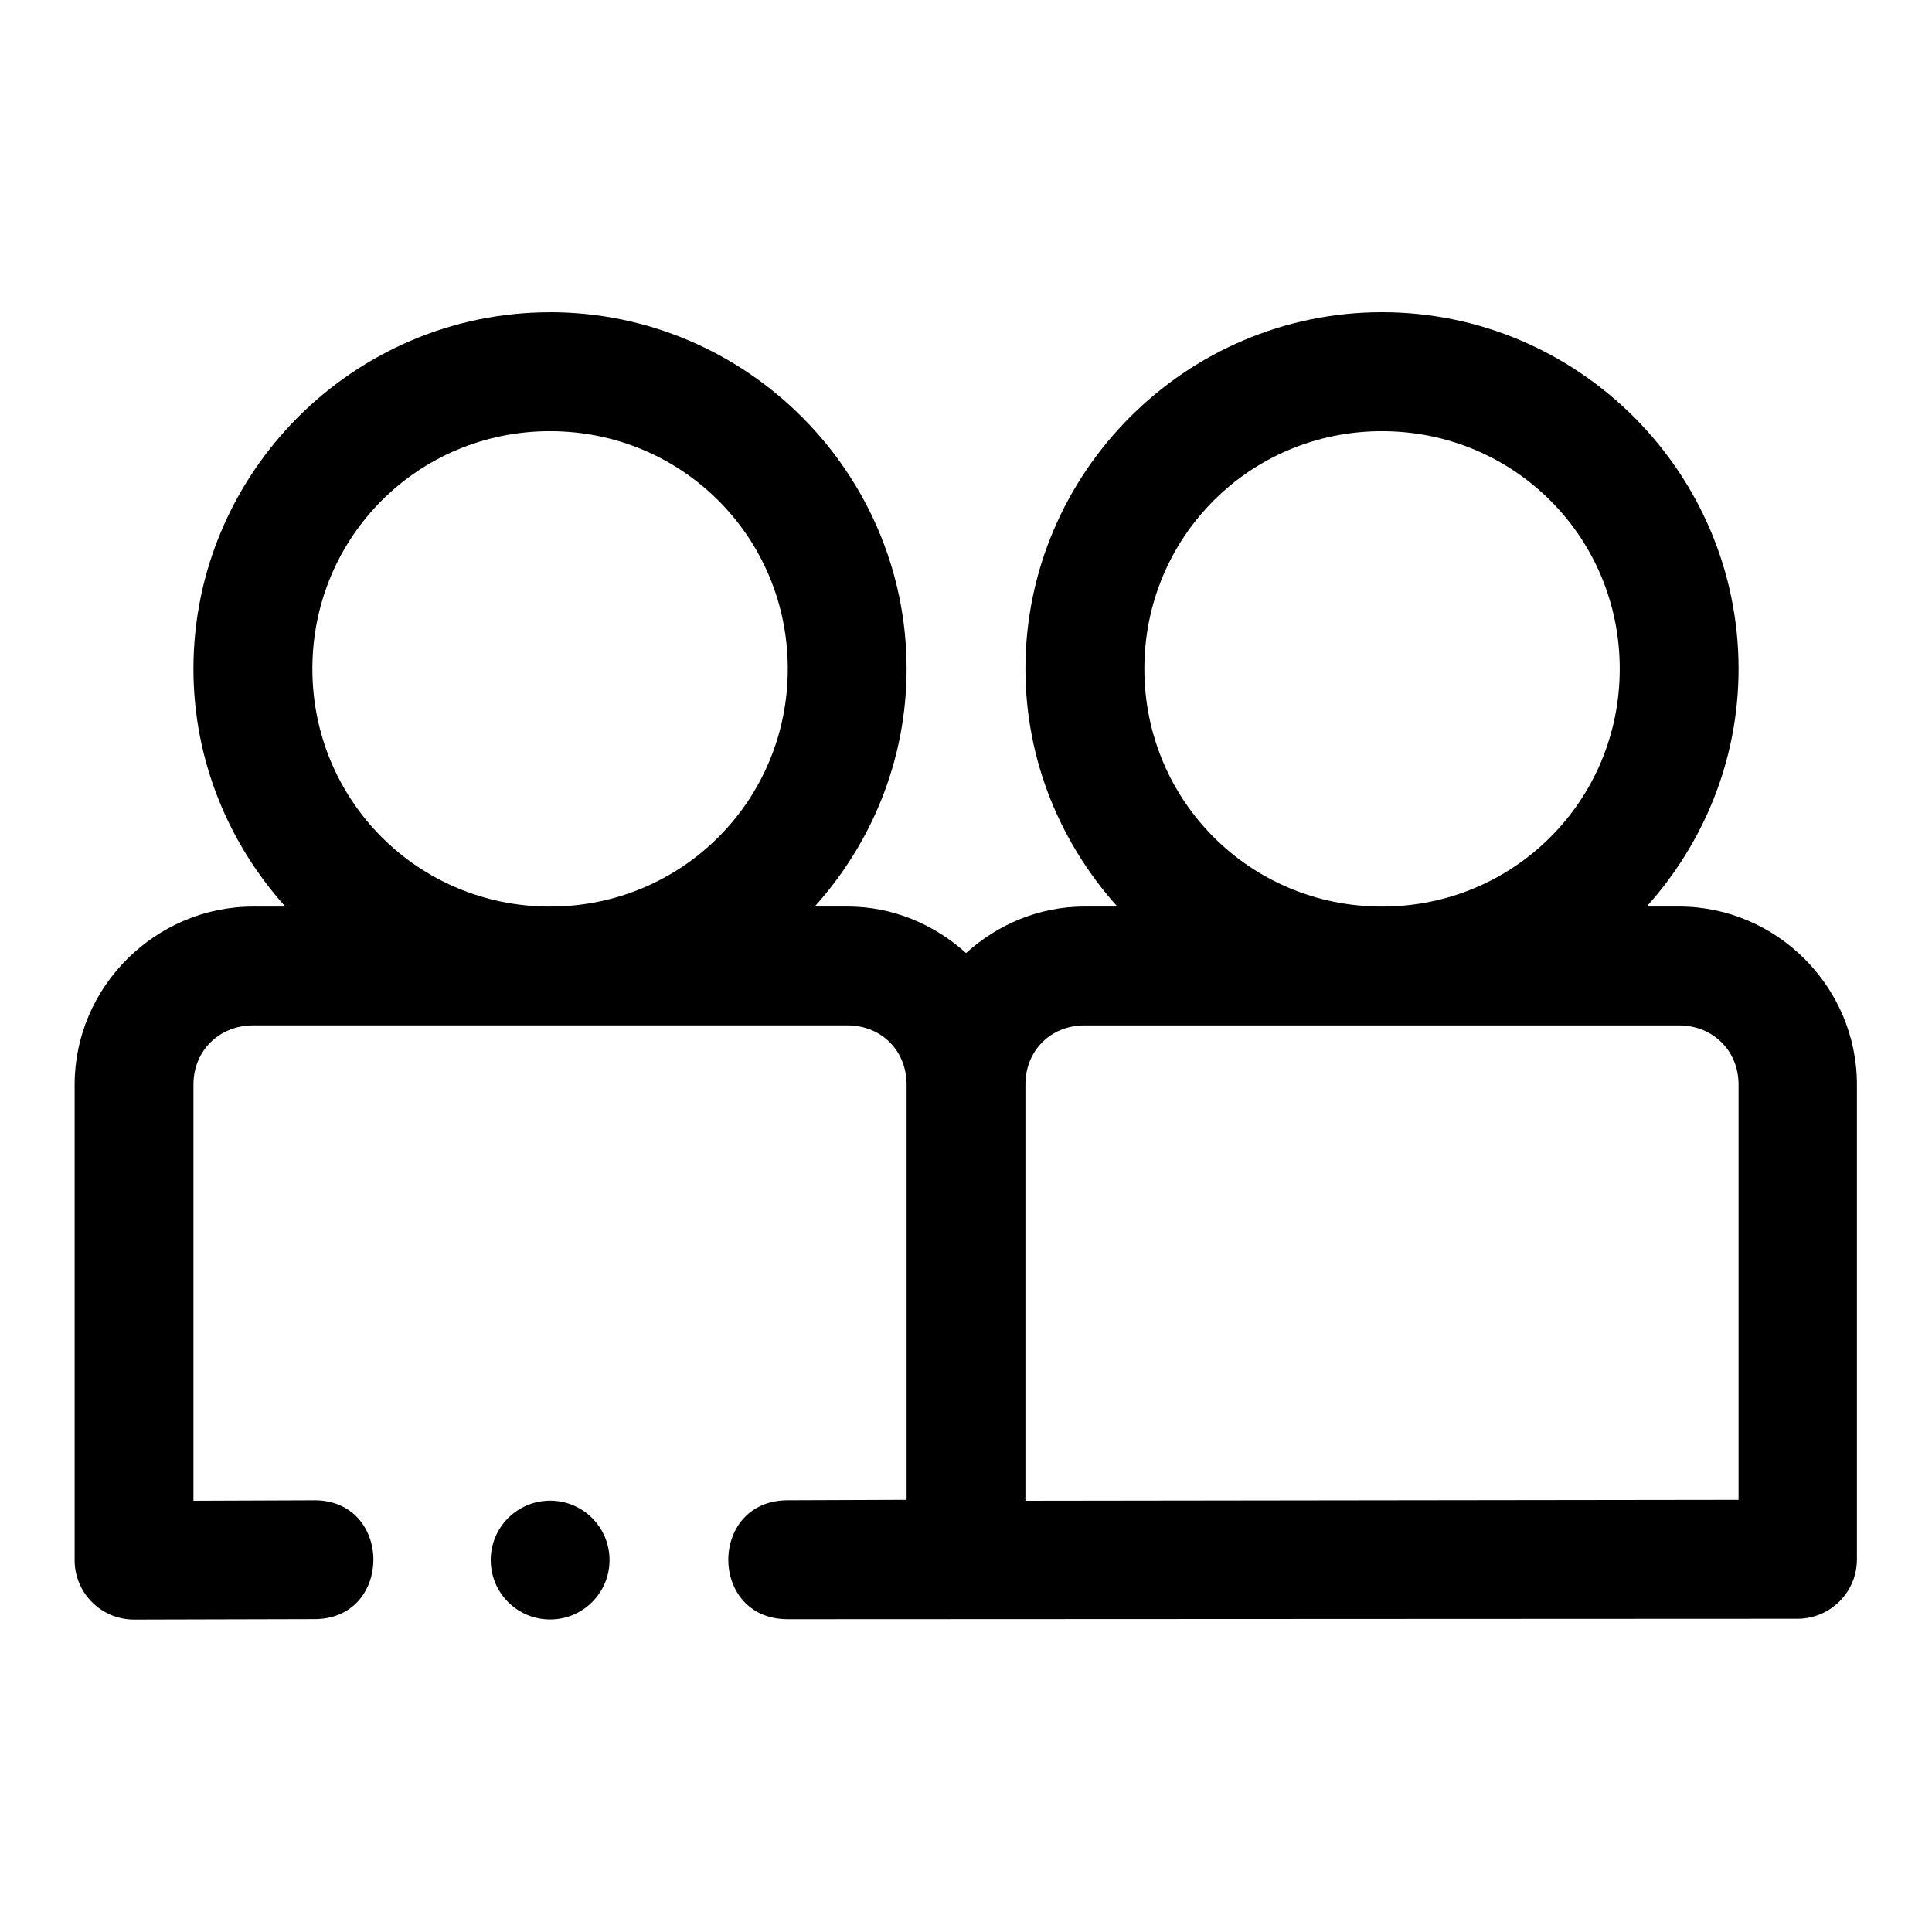
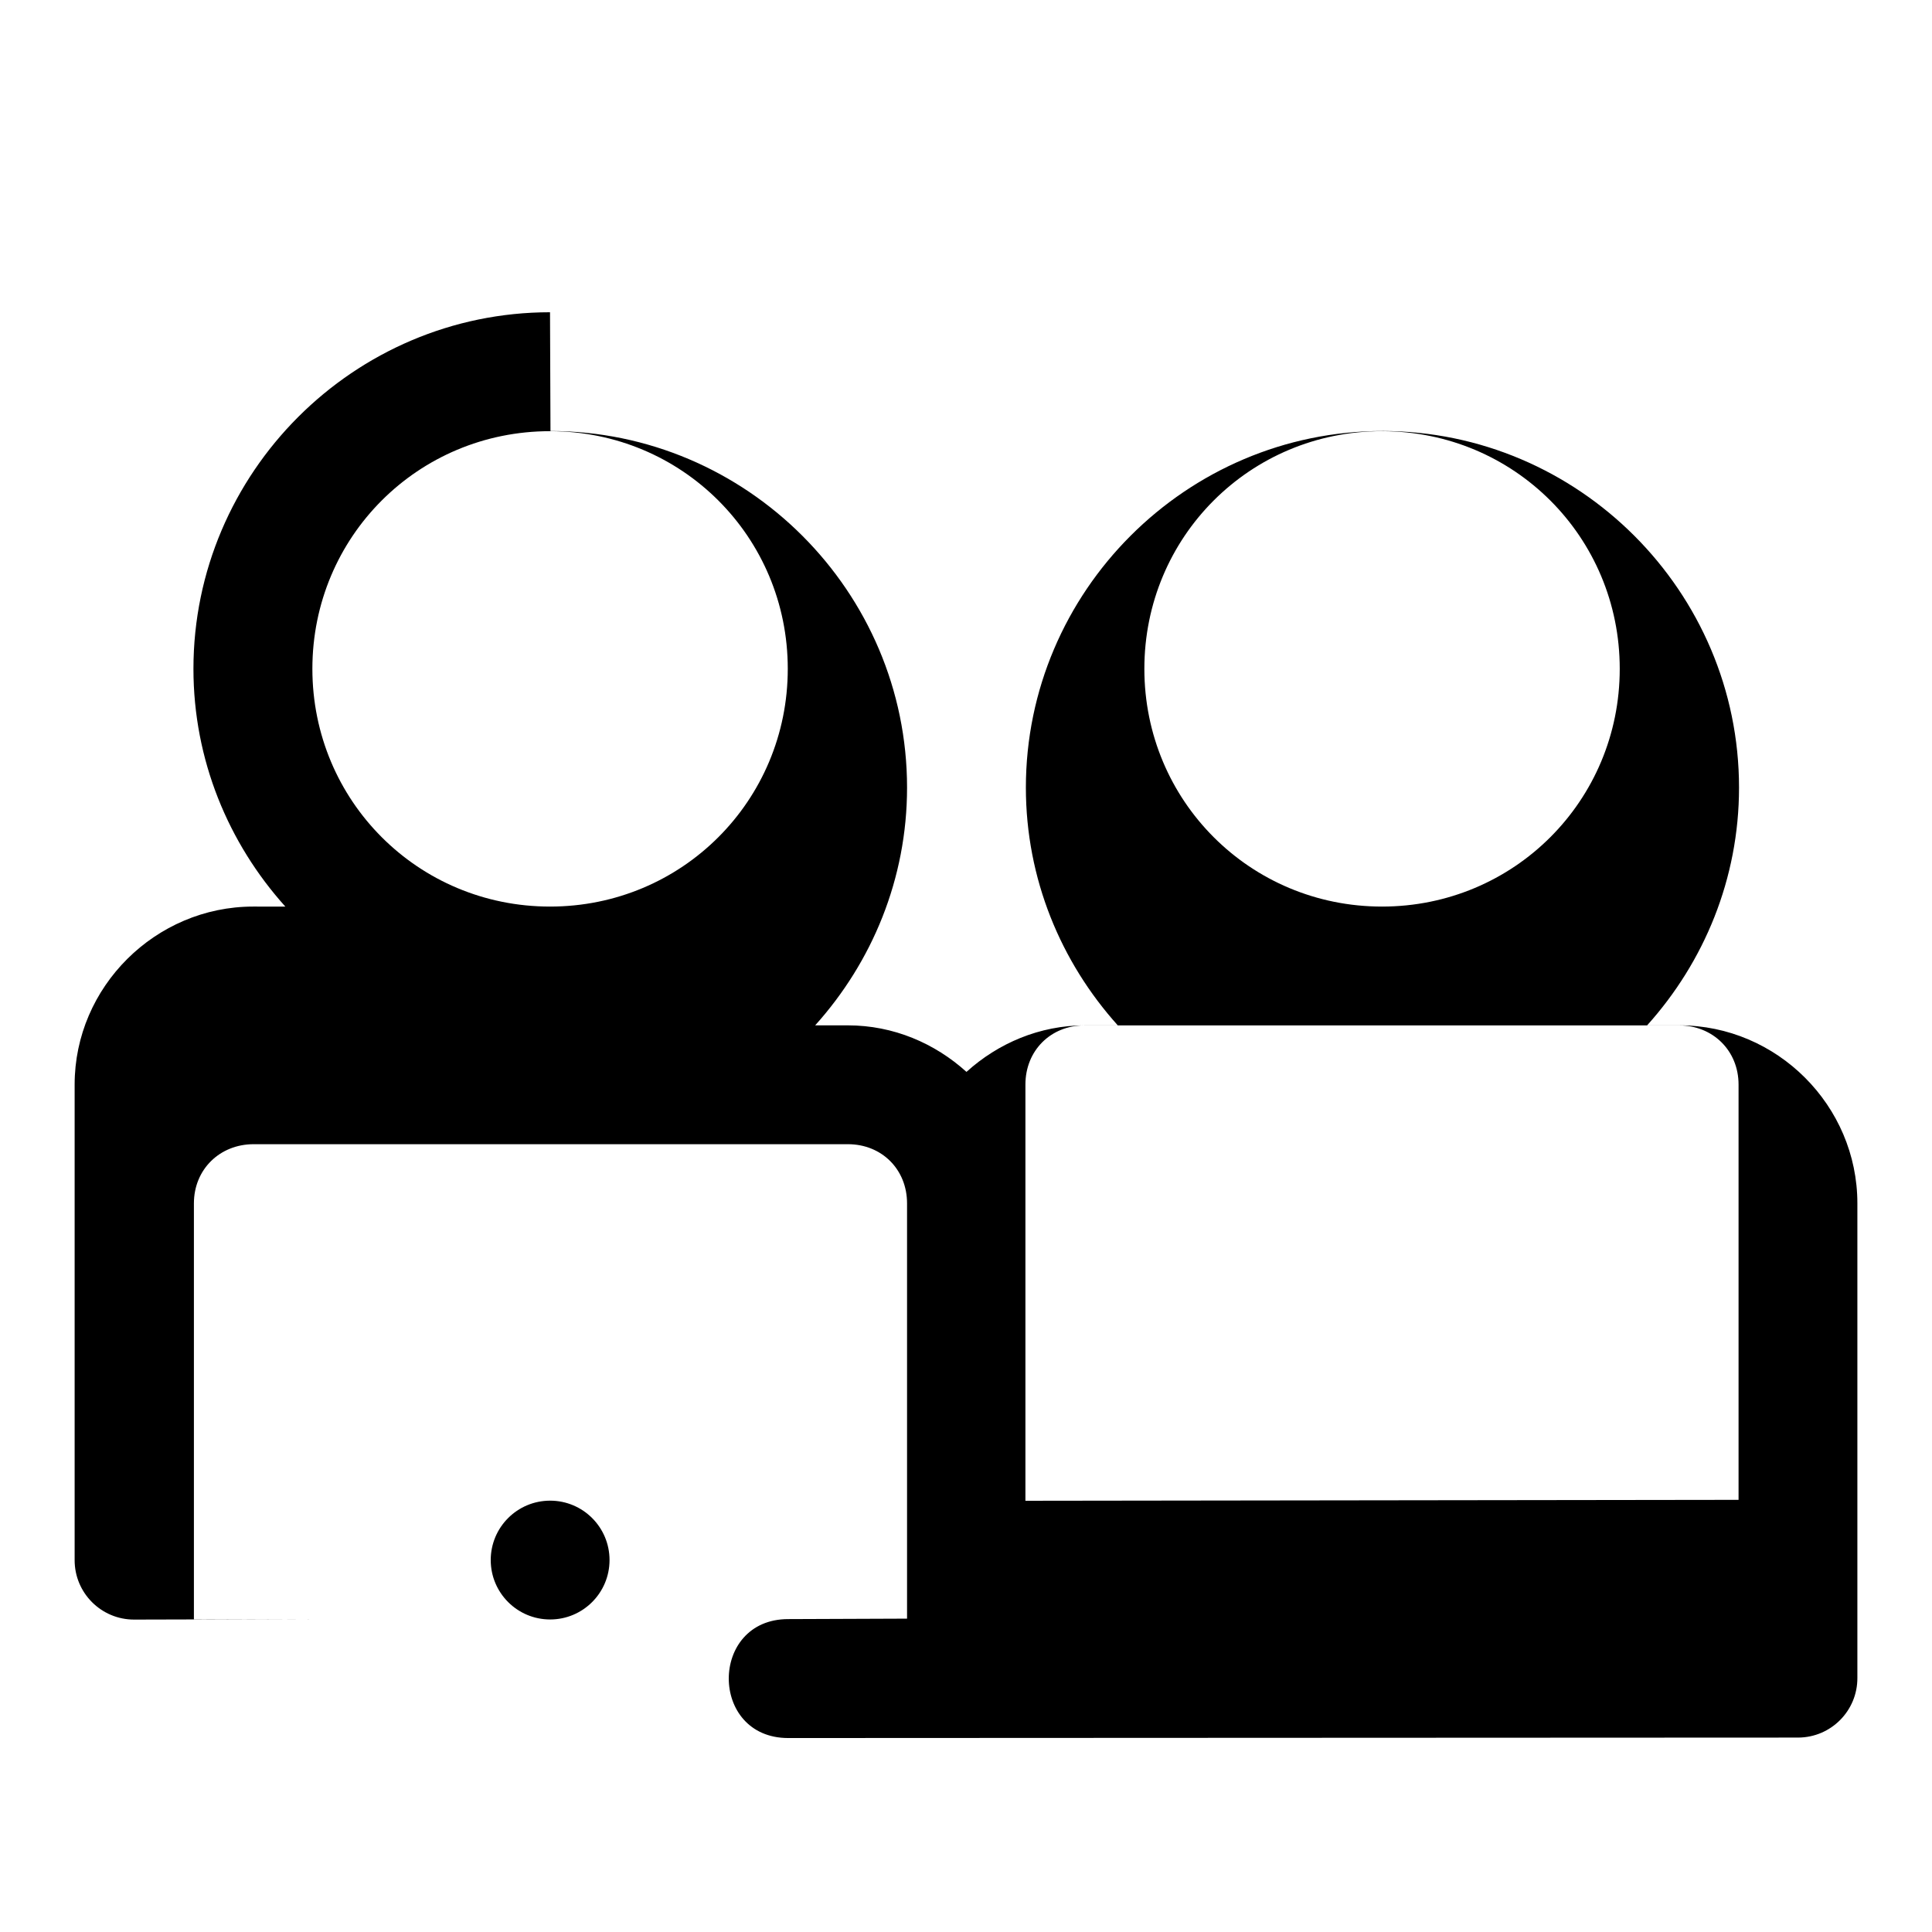
<svg xmlns="http://www.w3.org/2000/svg" fill="#000000" width="800px" height="800px" version="1.1" viewBox="144 144 512 512">
-   <path d="m289.76 226.75c-51.984 0-94.496 42.512-94.496 94.496 0 24.18 9.285 46.254 24.355 63.008l-8.516-0.004c-25.891 0.004-47.324 21.277-47.324 47.172v125.98c-0.035 8.742 7.062 15.836 15.805 15.805l47.324-0.121c21.469 0.398 21.344-32.055-0.121-31.488l-31.52 0.121v-110.3c0-8.996 6.84-15.68 15.836-15.684h157.47c8.992 0 15.684 6.688 15.684 15.684v110.05l-31.488 0.121c-21.012 0-21.012 31.52 0 31.52l267.65-0.121c8.707-0.035 15.734-7.129 15.684-15.836v-125.74c0-25.895-21.273-47.176-47.172-47.172h-8.547c15.07-16.754 24.355-38.824 24.355-63.008 0-51.984-42.512-94.496-94.496-94.496s-94.496 42.512-94.496 94.496c0 24.18 9.285 46.254 24.355 63.008h-8.672c-12.082 0.004-23.043 4.754-31.426 12.332-8.383-7.578-19.344-12.332-31.43-12.332h-8.668c15.07-16.754 24.352-38.82 24.352-63.008 0-51.984-42.508-94.492-94.496-94.492zm0 31.52c34.969-0.004 63.008 28.008 63.008 62.973 0 34.969-28.039 63.008-63.008 63.008s-62.977-28.039-62.977-63.008 28.008-62.977 62.977-62.977zm220.48 0c34.969 0 63.008 28.008 63.008 62.977 0.004 34.965-28.039 63.004-63.004 63.004-34.969 0-62.977-28.039-62.977-63.008s28.008-62.977 62.977-62.977zm-78.809 157.47h157.5c8.992 0 15.805 6.688 15.805 15.684v110.05l-188.99 0.246v-110.3c0-8.996 6.684-15.684 15.684-15.684zm-141.64 125.95c-8.695 0-15.746 7.047-15.742 15.742 0 8.695 7.051 15.742 15.742 15.742 8.695 0 15.742-7.051 15.742-15.742 0-8.695-7.047-15.742-15.742-15.742z" fill-rule="evenodd" />
+   <path d="m289.76 226.75c-51.984 0-94.496 42.512-94.496 94.496 0 24.18 9.285 46.254 24.355 63.008l-8.516-0.004c-25.891 0.004-47.324 21.277-47.324 47.172v125.98c-0.035 8.742 7.062 15.836 15.805 15.805l47.324-0.121l-31.52 0.121v-110.3c0-8.996 6.84-15.68 15.836-15.684h157.47c8.992 0 15.684 6.688 15.684 15.684v110.05l-31.488 0.121c-21.012 0-21.012 31.52 0 31.52l267.65-0.121c8.707-0.035 15.734-7.129 15.684-15.836v-125.74c0-25.895-21.273-47.176-47.172-47.172h-8.547c15.07-16.754 24.355-38.824 24.355-63.008 0-51.984-42.512-94.496-94.496-94.496s-94.496 42.512-94.496 94.496c0 24.18 9.285 46.254 24.355 63.008h-8.672c-12.082 0.004-23.043 4.754-31.426 12.332-8.383-7.578-19.344-12.332-31.43-12.332h-8.668c15.07-16.754 24.352-38.82 24.352-63.008 0-51.984-42.508-94.492-94.496-94.492zm0 31.52c34.969-0.004 63.008 28.008 63.008 62.973 0 34.969-28.039 63.008-63.008 63.008s-62.977-28.039-62.977-63.008 28.008-62.977 62.977-62.977zm220.48 0c34.969 0 63.008 28.008 63.008 62.977 0.004 34.965-28.039 63.004-63.004 63.004-34.969 0-62.977-28.039-62.977-63.008s28.008-62.977 62.977-62.977zm-78.809 157.47h157.5c8.992 0 15.805 6.688 15.805 15.684v110.05l-188.99 0.246v-110.3c0-8.996 6.684-15.684 15.684-15.684zm-141.64 125.95c-8.695 0-15.746 7.047-15.742 15.742 0 8.695 7.051 15.742 15.742 15.742 8.695 0 15.742-7.051 15.742-15.742 0-8.695-7.047-15.742-15.742-15.742z" fill-rule="evenodd" />
</svg>